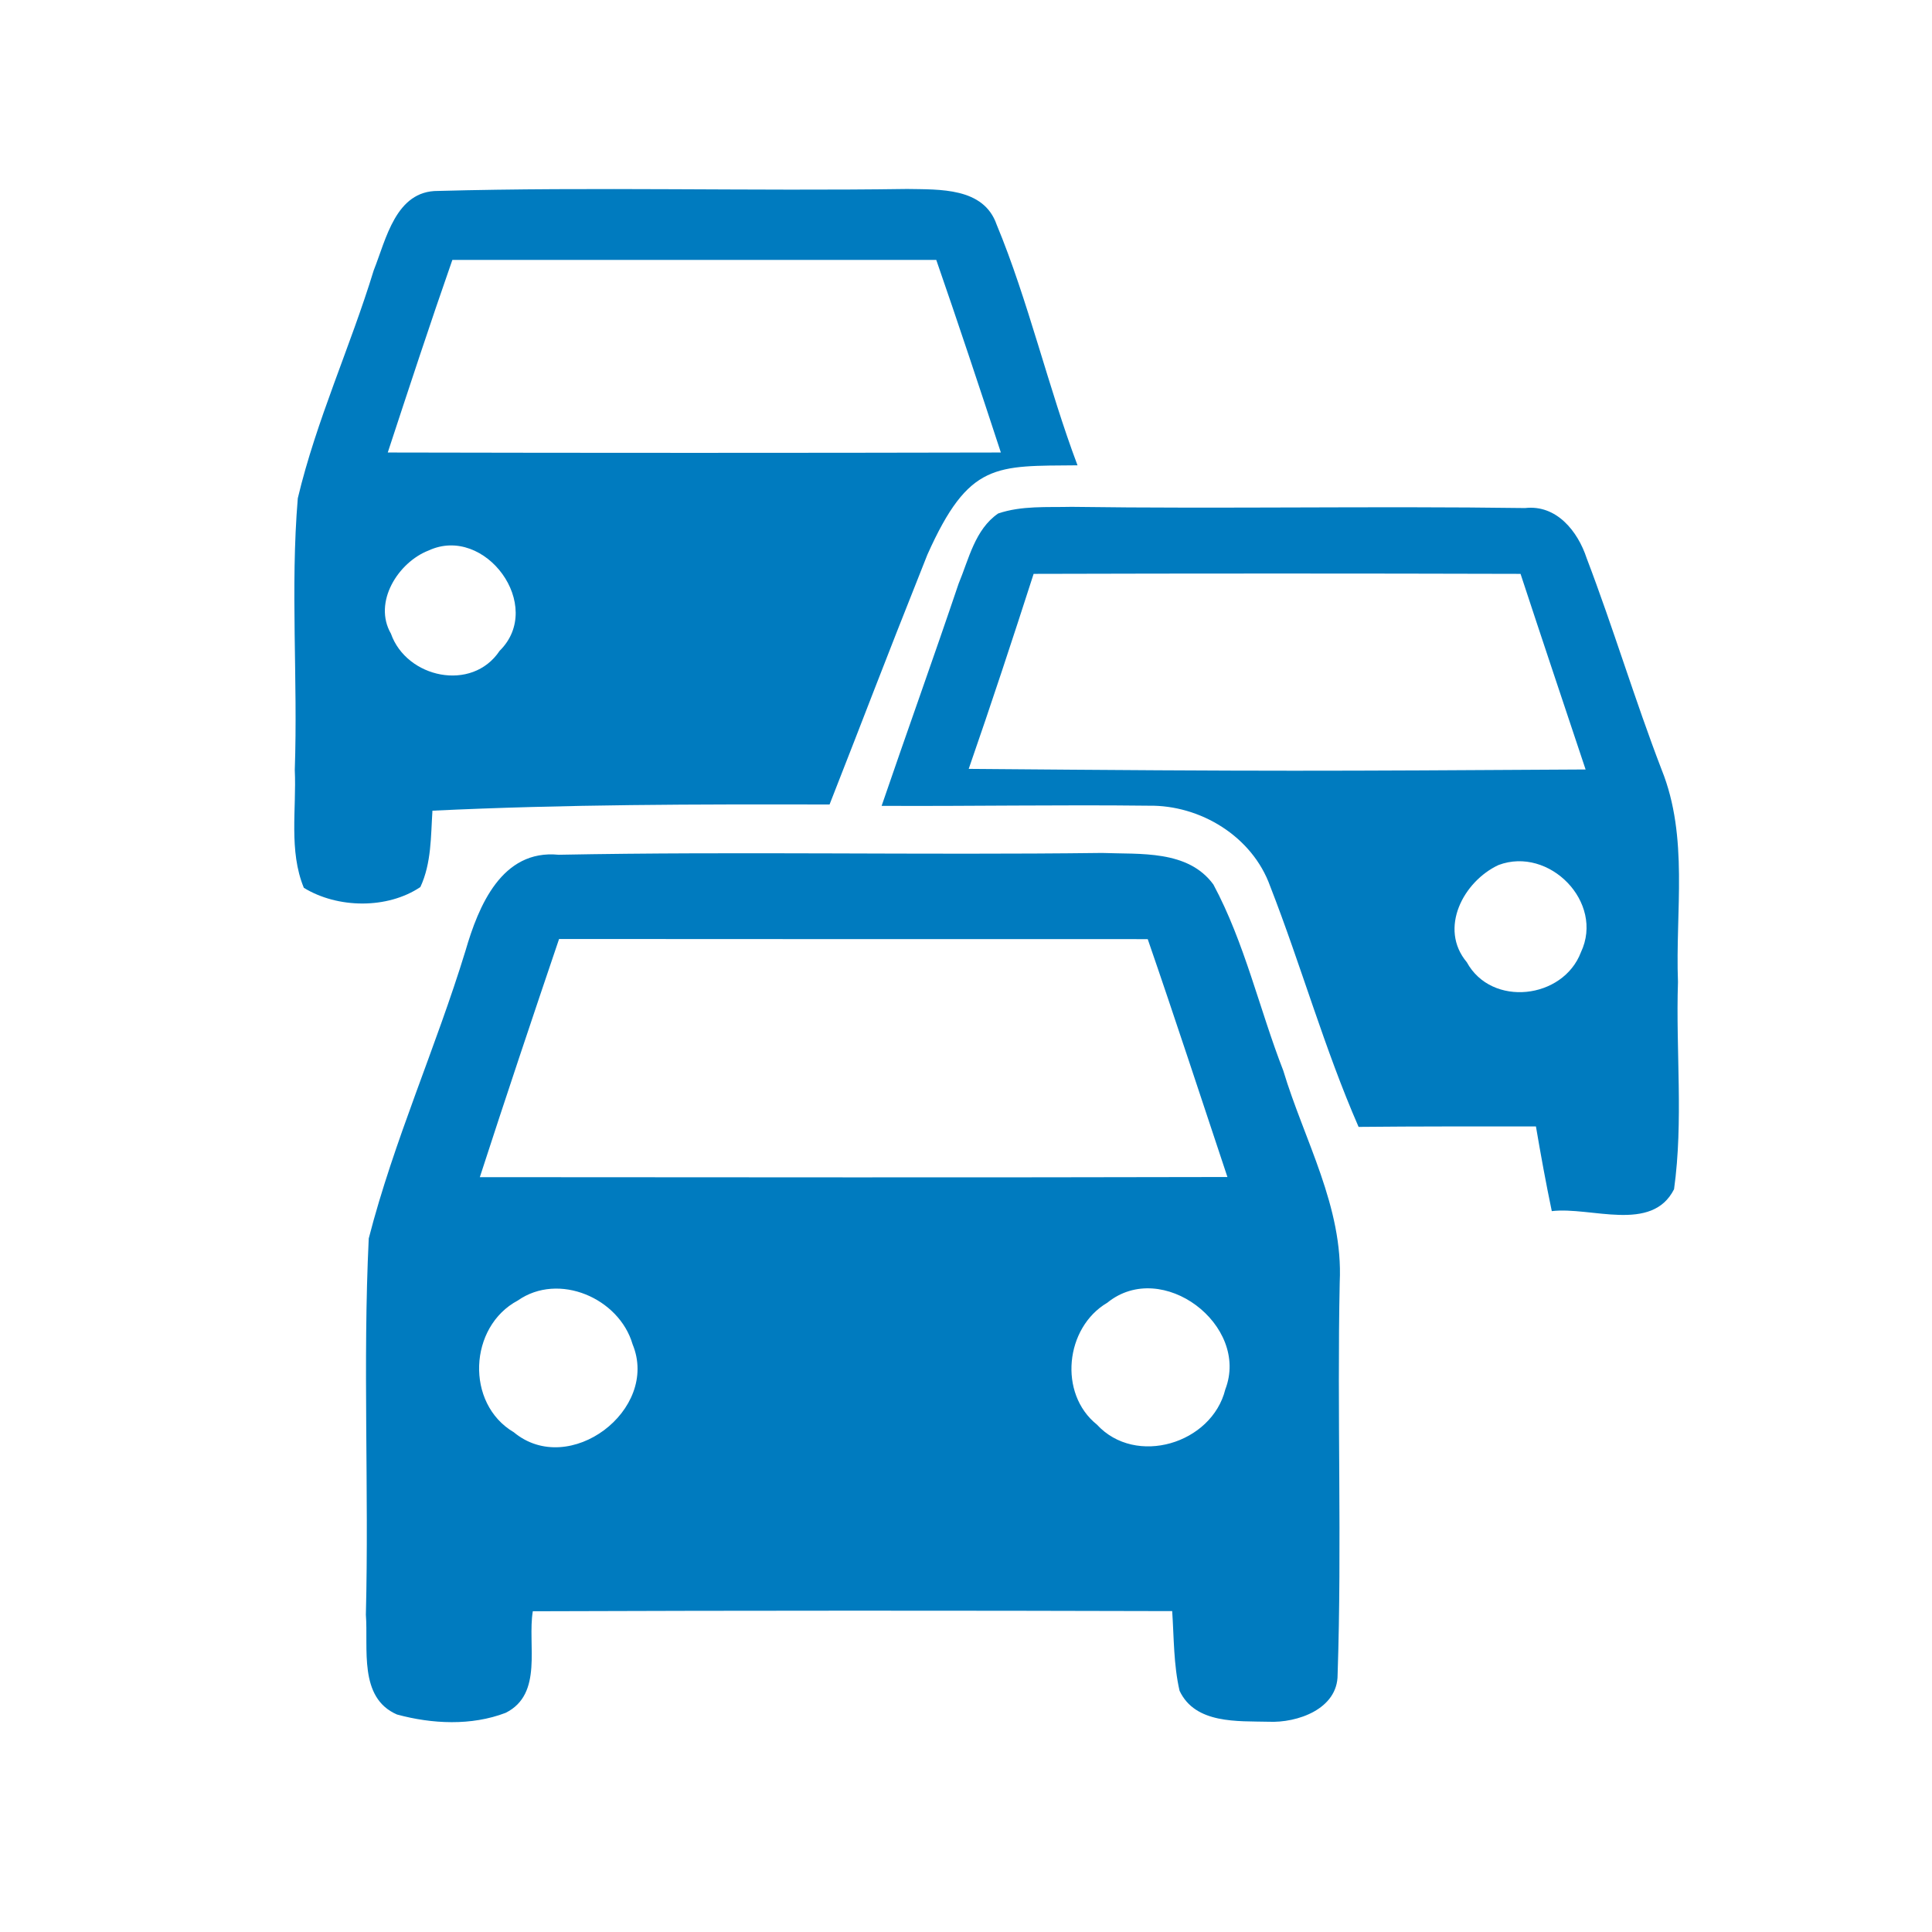
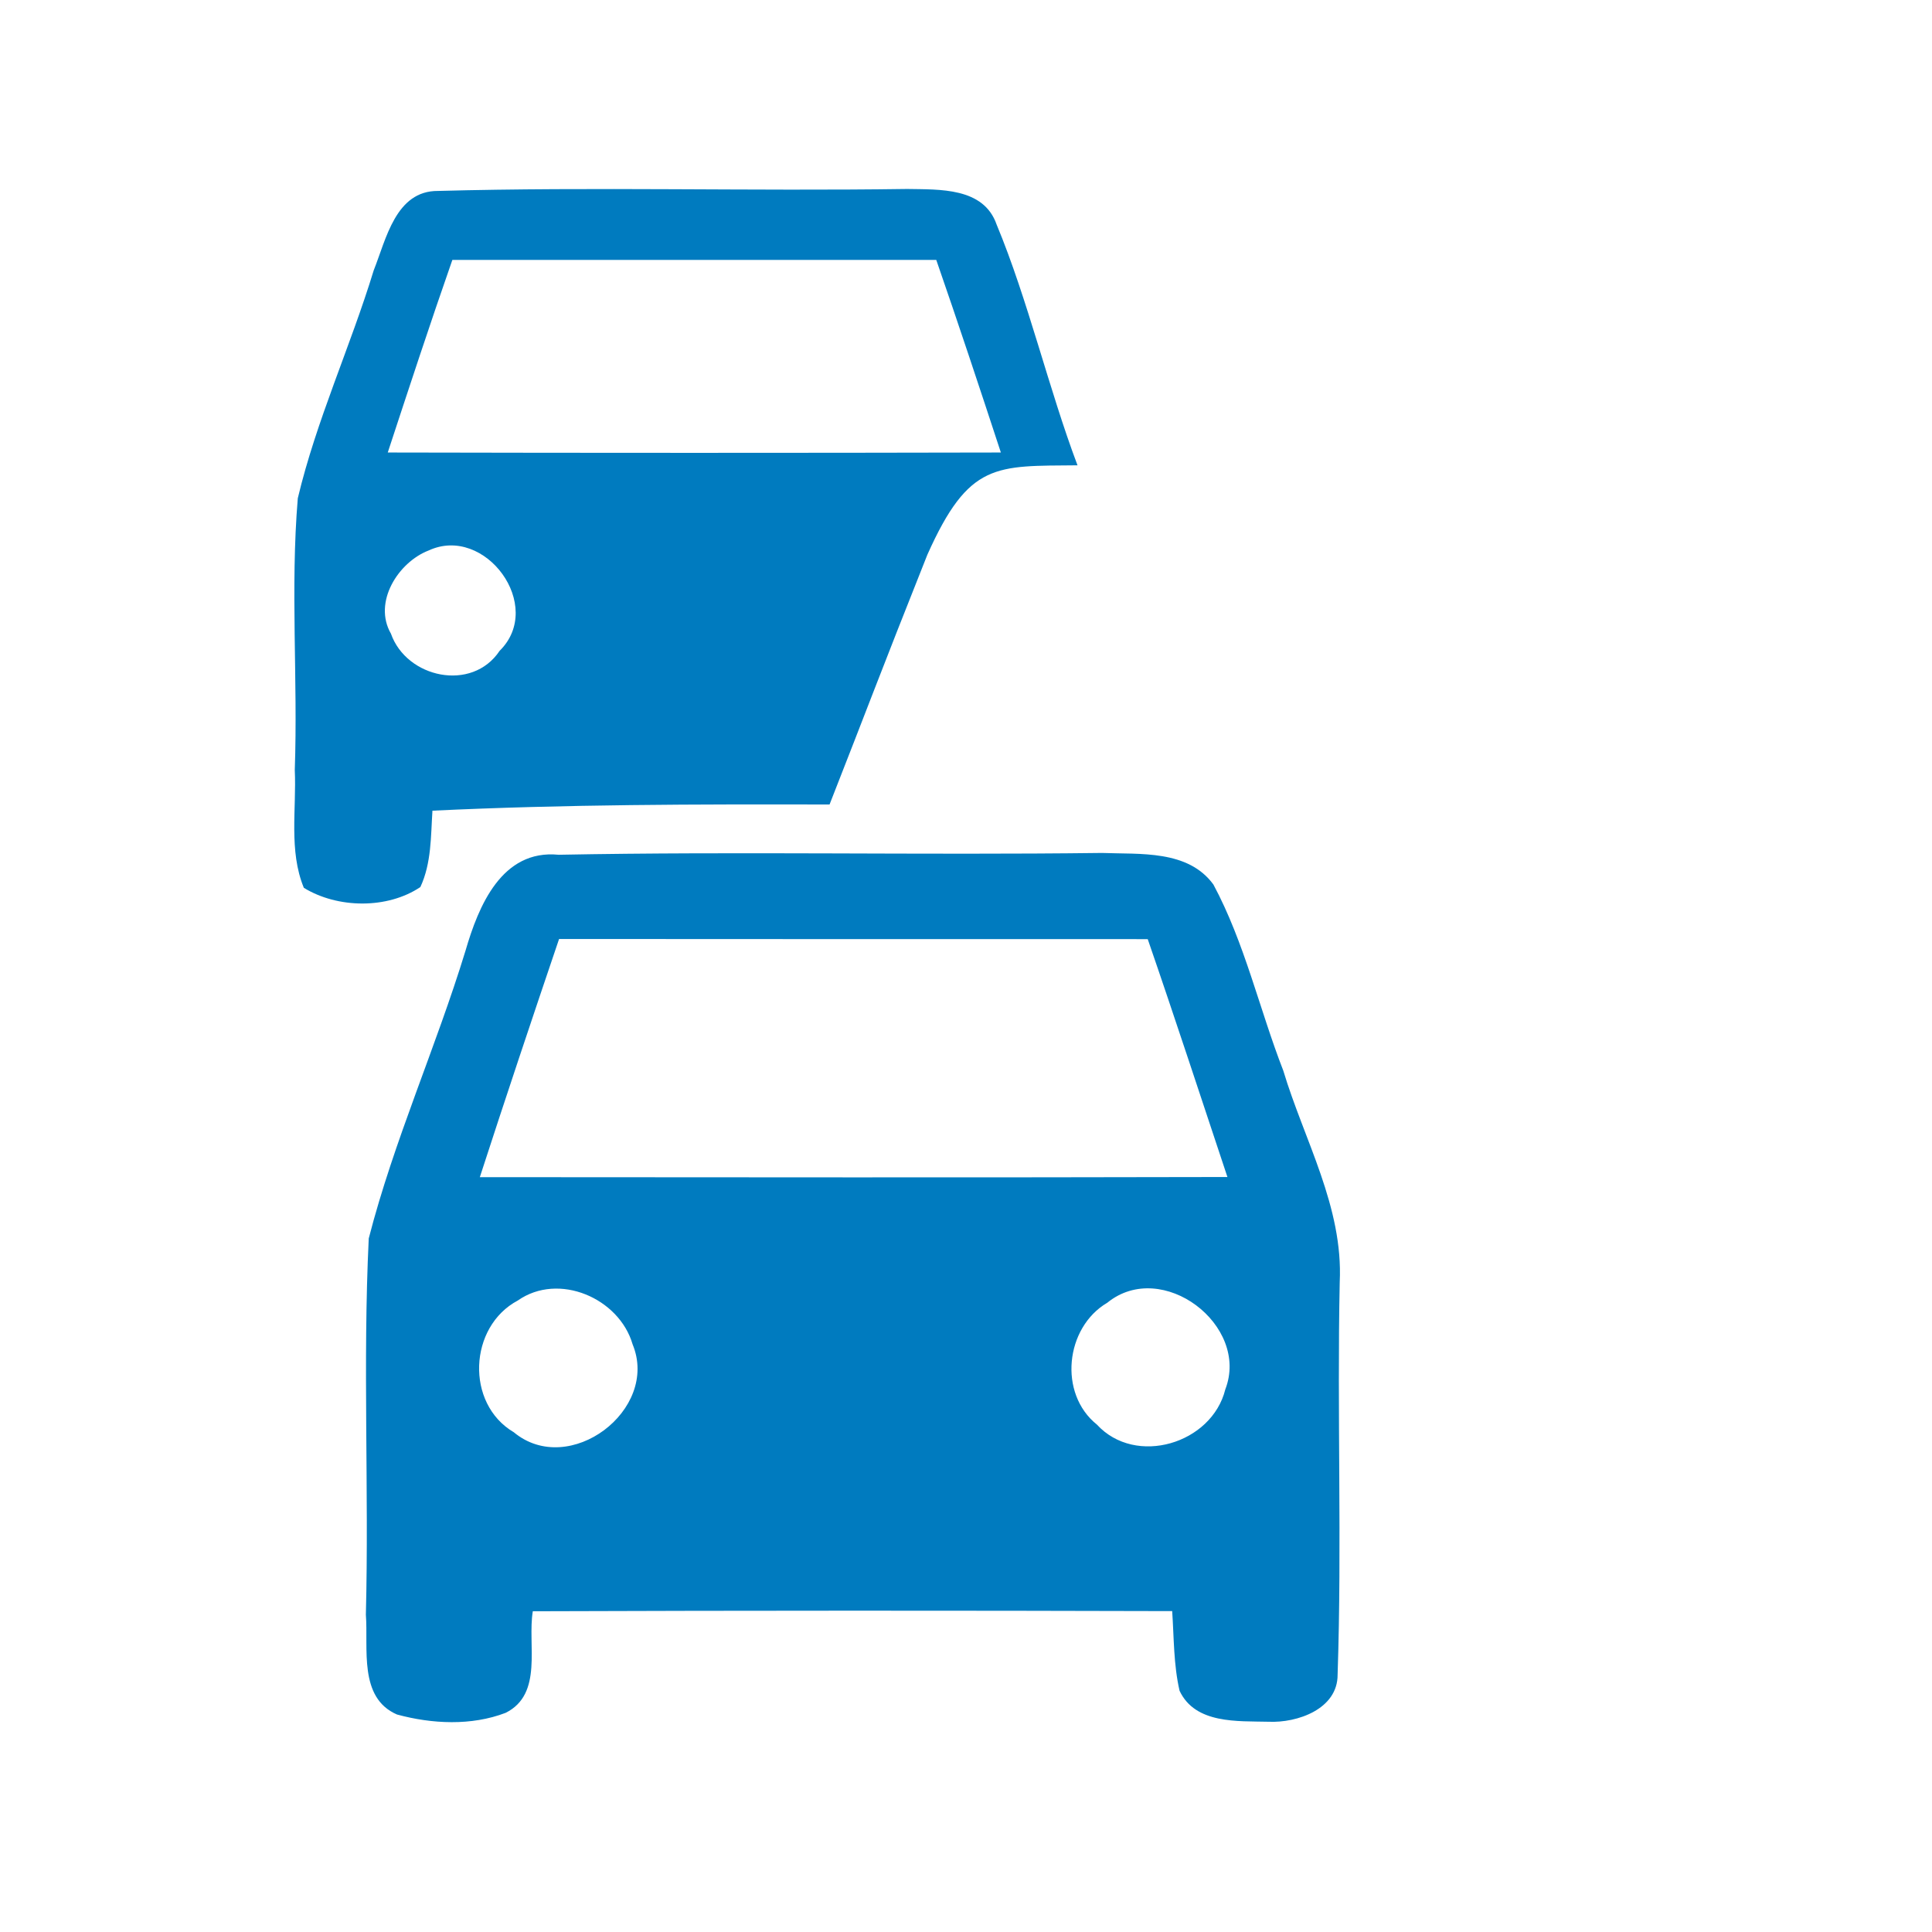
<svg xmlns="http://www.w3.org/2000/svg" xmlns:ns1="http://sodipodi.sourceforge.net/DTD/sodipodi-0.dtd" xmlns:ns2="http://www.inkscape.org/namespaces/inkscape" viewBox="0 0 128 128" id="vector" version="1.1" ns1:docname="hd-traffic.svg" ns2:version="0.92.3 (2405546, 2018-03-11)">
  <defs id="defs8" />
  <ns1:namedview pagecolor="#ffffff" bordercolor="#666666" borderopacity="1" objecttolerance="10" gridtolerance="10" guidetolerance="10" ns2:pageopacity="0" ns2:pageshadow="2" ns2:window-width="1280" ns2:window-height="961" id="namedview6" showgrid="false" ns2:zoom="1.84375" ns2:cx="64" ns2:cy="64" ns2:window-x="-8" ns2:window-y="-8" ns2:window-maximized="1" ns2:current-layer="vector" />
  <path id="path" d="M 24.76 17.91 C 25.58 15.86 26.21 12.63 29.02 12.65 C 39.37 12.37 49.74 12.67 60.1 12.52 C 62.24 12.56 65.17 12.4 66.03 14.88 C 68.1 19.85 69.488 25.798 71.388 30.828 C 65.979 30.882 64.197 30.58 61.439 36.754 C 58.172 44.964 57.56 46.682 54.96 53.3 C 46.19 53.28 37.42 53.29 28.65 53.71 C 28.54 55.41 28.59 57.18 27.85 58.77 C 25.66 60.24 22.36 60.19 20.13 58.82 C 19.12 56.36 19.65 53.6 19.53 51.01 C 19.74 45.01 19.23 38.99 19.73 33.01 C 20.96 27.84 23.21 22.98 24.76 17.91 M 29.97 17.22 C 28.49 21.45 27.09 25.72 25.69 29.98 C 39.23 30.01 52.77 30.01 66.31 29.98 C 64.91 25.71 63.5 21.46 62.03 17.22 L 29.97 17.22 M 28.4 36.47 C 26.38 37.25 24.7 39.9 25.9 41.98 C 26.93 44.92 31.27 45.87 33.1 43.12 C 36.12 40.15 32.14 34.74 28.4 36.47 Z" fill="#ffffff" style="fill:#007bbf;fill-opacity:1" />
  <path id="path_1" d="M 30.84 62.99 C 31.7 60.03 33.24 56.26 37.01 56.63 C 49 56.4 61.01 56.66 73.01 56.51 C 75.53 56.61 78.7 56.29 80.39 58.6 C 82.47 62.48 83.43 66.84 85.02 70.93 C 86.41 75.55 89 79.97 88.76 84.95 C 88.58 93.61 88.91 102.29 88.62 110.95 C 88.63 113.23 85.95 114.16 84.04 114.07 C 82 114.02 79.19 114.23 78.15 112.02 C 77.75 110.29 77.78 108.5 77.66 106.74 C 63.54 106.7 49.42 106.7 35.3 106.75 C 34.93 108.97 36.01 112.23 33.5 113.48 C 31.23 114.35 28.62 114.22 26.3 113.59 C 23.74 112.48 24.41 109.2 24.24 106.98 C 24.45 98.67 24.03 90.34 24.43 82.05 C 26.1 75.56 28.88 69.4 30.84 62.99 M 37.04 62.21 C 35.26 67.46 33.5 72.72 31.79 77.99 C 48.3 78 64.81 78.02 81.32 77.98 C 79.57 72.73 77.85 67.46 76.04 62.22 C 63.04 62.22 50.04 62.22 37.04 62.21 M 34.31 86.16 C 31.05 87.89 30.82 92.99 34.04 94.89 C 37.71 97.94 43.71 93.41 41.91 89.06 C 41.02 86 37.01 84.27 34.31 86.16 M 73.36 86.31 C 70.57 87.95 70.11 92.33 72.67 94.38 C 75.24 97.18 80.29 95.65 81.18 92.05 C 82.82 87.8 76.99 83.36 73.36 86.31 Z" fill="#ffffff" style="fill:#007bbf;fill-opacity:1" />
-   <path id="path_2" d="M 66.13 34.02 C 67.69 33.49 69.37 33.62 70.99 33.58 C 81 33.72 91.03 33.52 101.04 33.66 C 103.13 33.42 104.54 35.21 105.12 36.98 C 106.89 41.62 108.31 46.37 110.09 51 C 111.89 55.47 110.99 60.38 111.17 65.06 C 111.02 69.63 111.54 74.25 110.91 78.79 C 109.44 81.7 105.41 79.93 102.81 80.24 C 102.42 78.38 102.08 76.51 101.76 74.63 C 97.84 74.63 93.93 74.62 90.01 74.66 C 87.74 69.46 86.21 63.99 84.15 58.71 C 82.97 55.42 79.53 53.32 76.09 53.38 C 70.2 53.31 64.3 53.42 58.41 53.39 C 60.09 48.48 61.85 43.59 63.51 38.67 C 64.19 37.04 64.59 35.08 66.13 34.02 M 68.48 38.02 C 67.09 42.34 65.67 46.65 64.18 50.94 C 84.576 51.112 87.537 51.082 105.05 50.98 C 103.61 46.66 102.16 42.34 100.74 38.02 C 89.99 37.99 79.24 37.99 68.48 38.02 M 99.28 57.31 C 96.96 58.39 95.3 61.51 97.18 63.75 C 98.82 66.75 103.56 66.2 104.74 63.09 C 106.31 59.77 102.63 56.05 99.28 57.31 Z" fill="none" style="fill:#007bbf;fill-opacity:1" />
</svg>